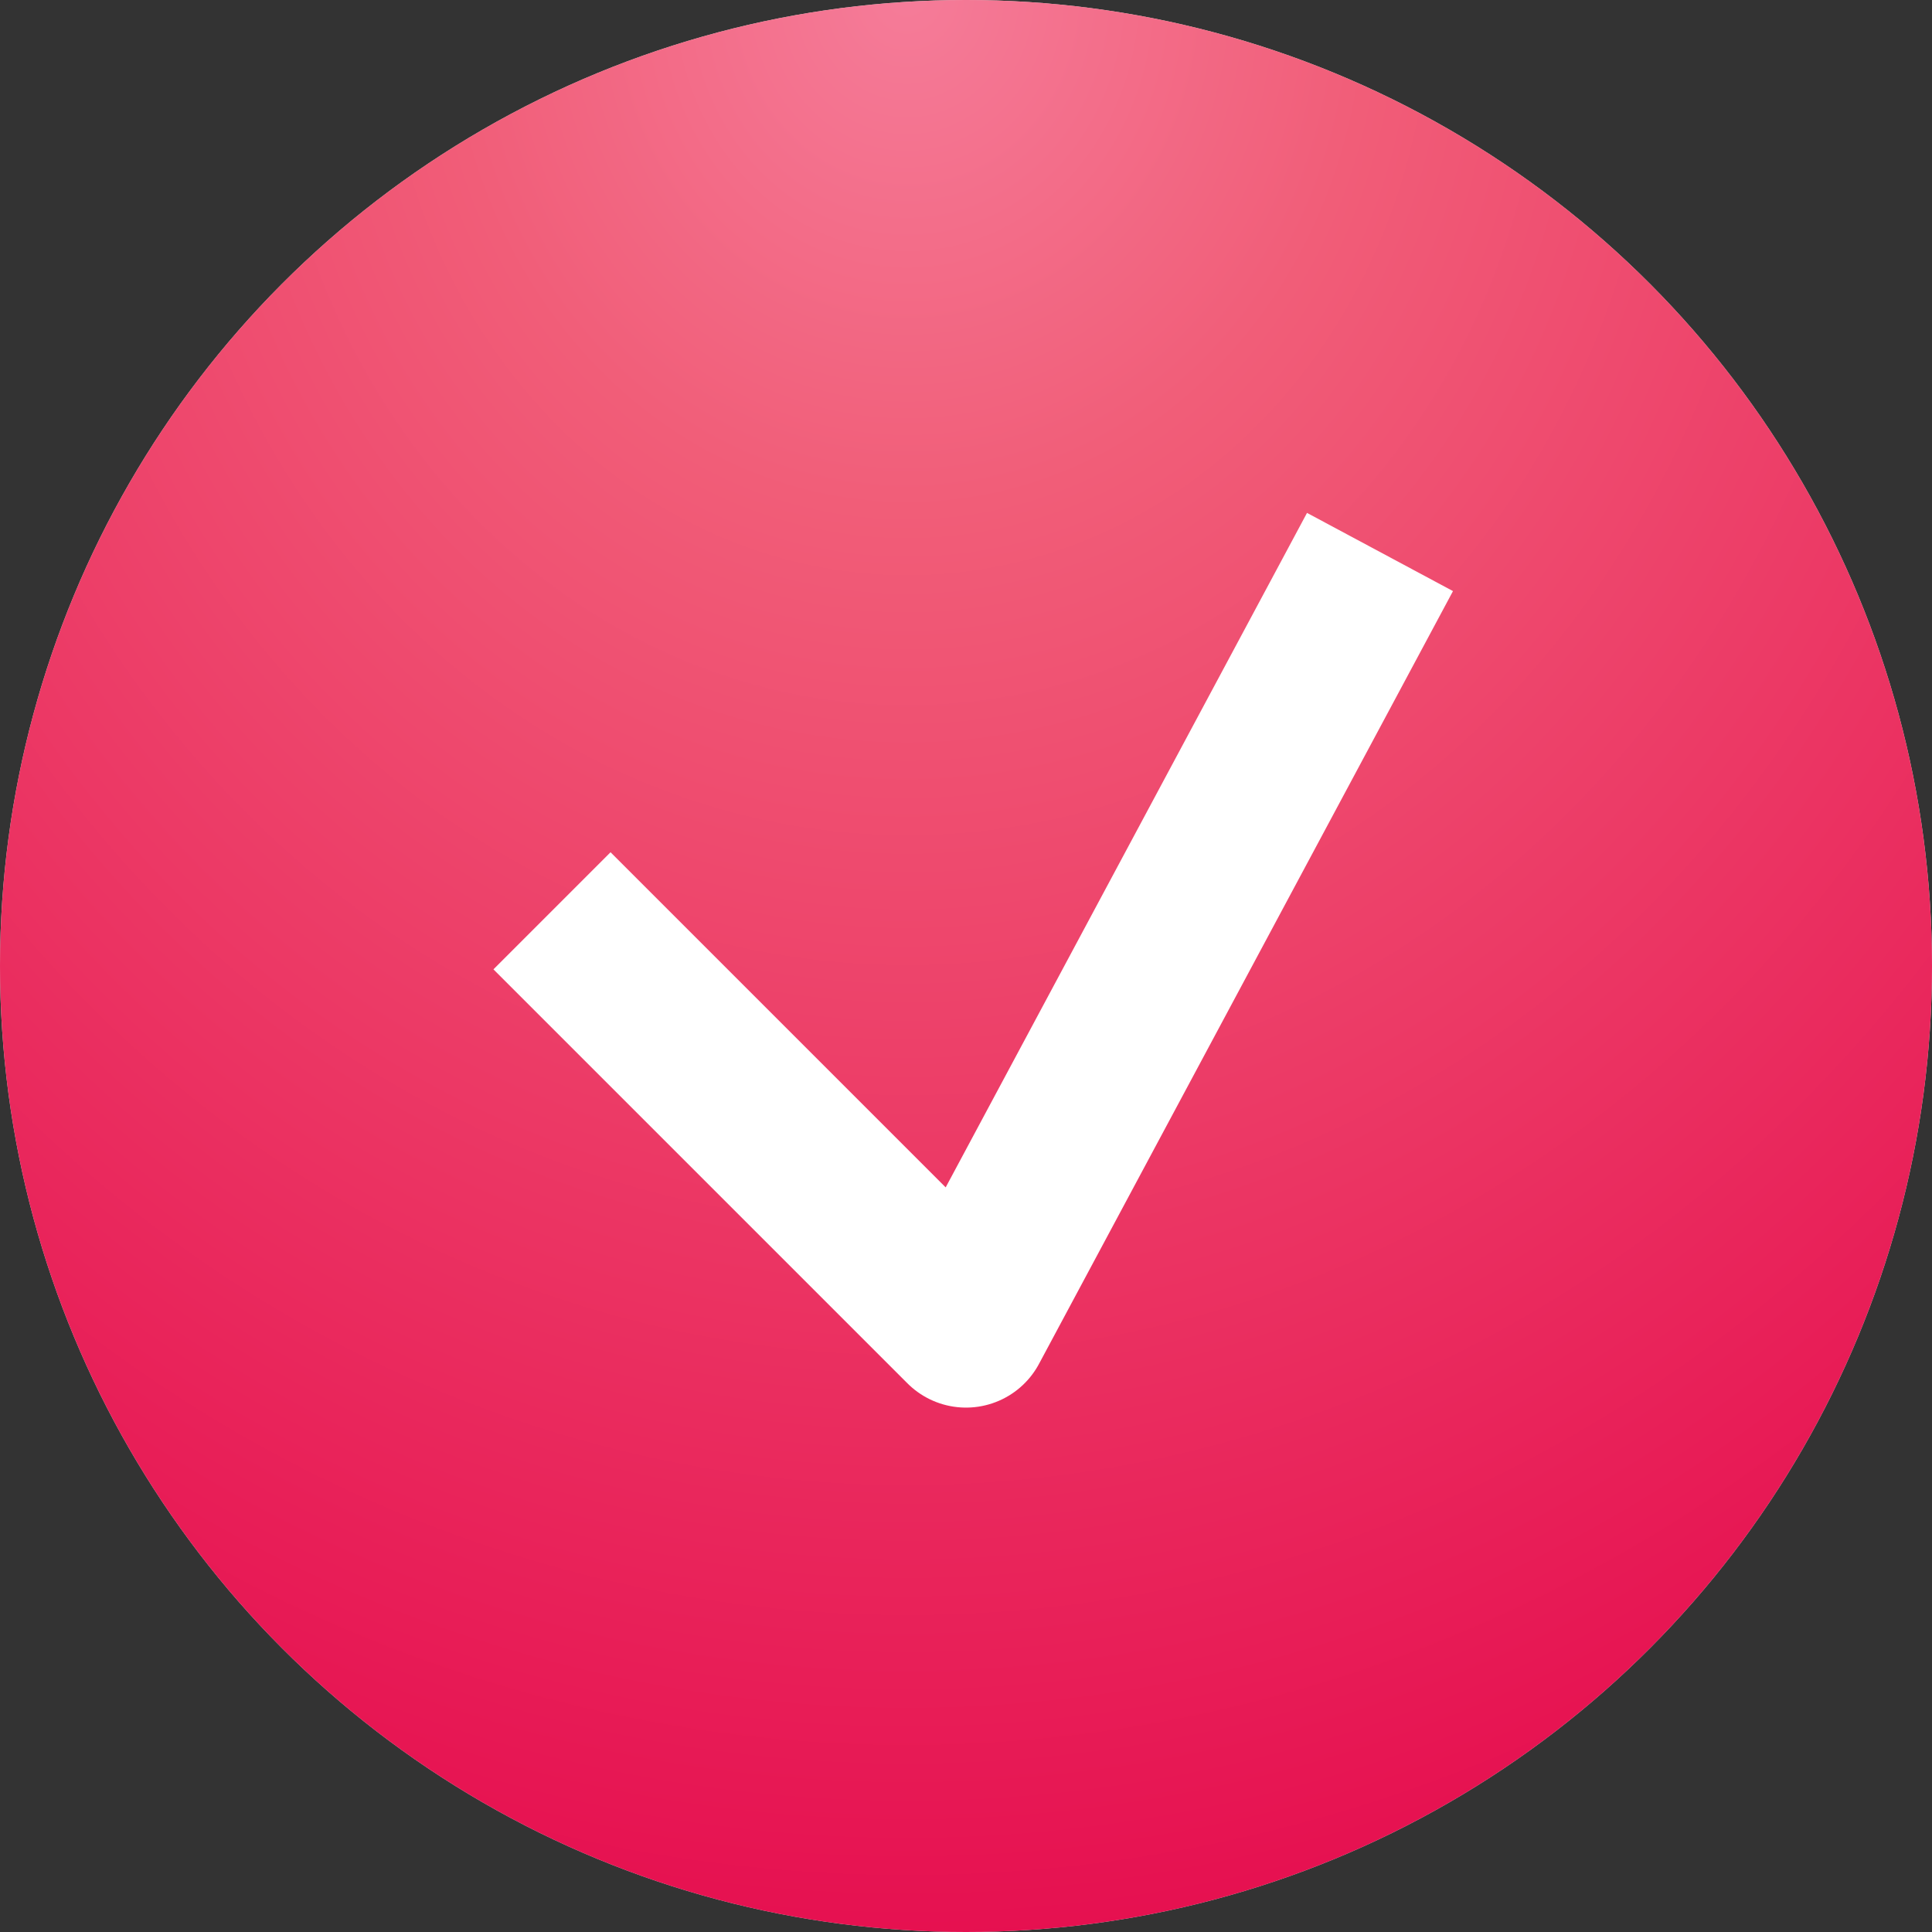
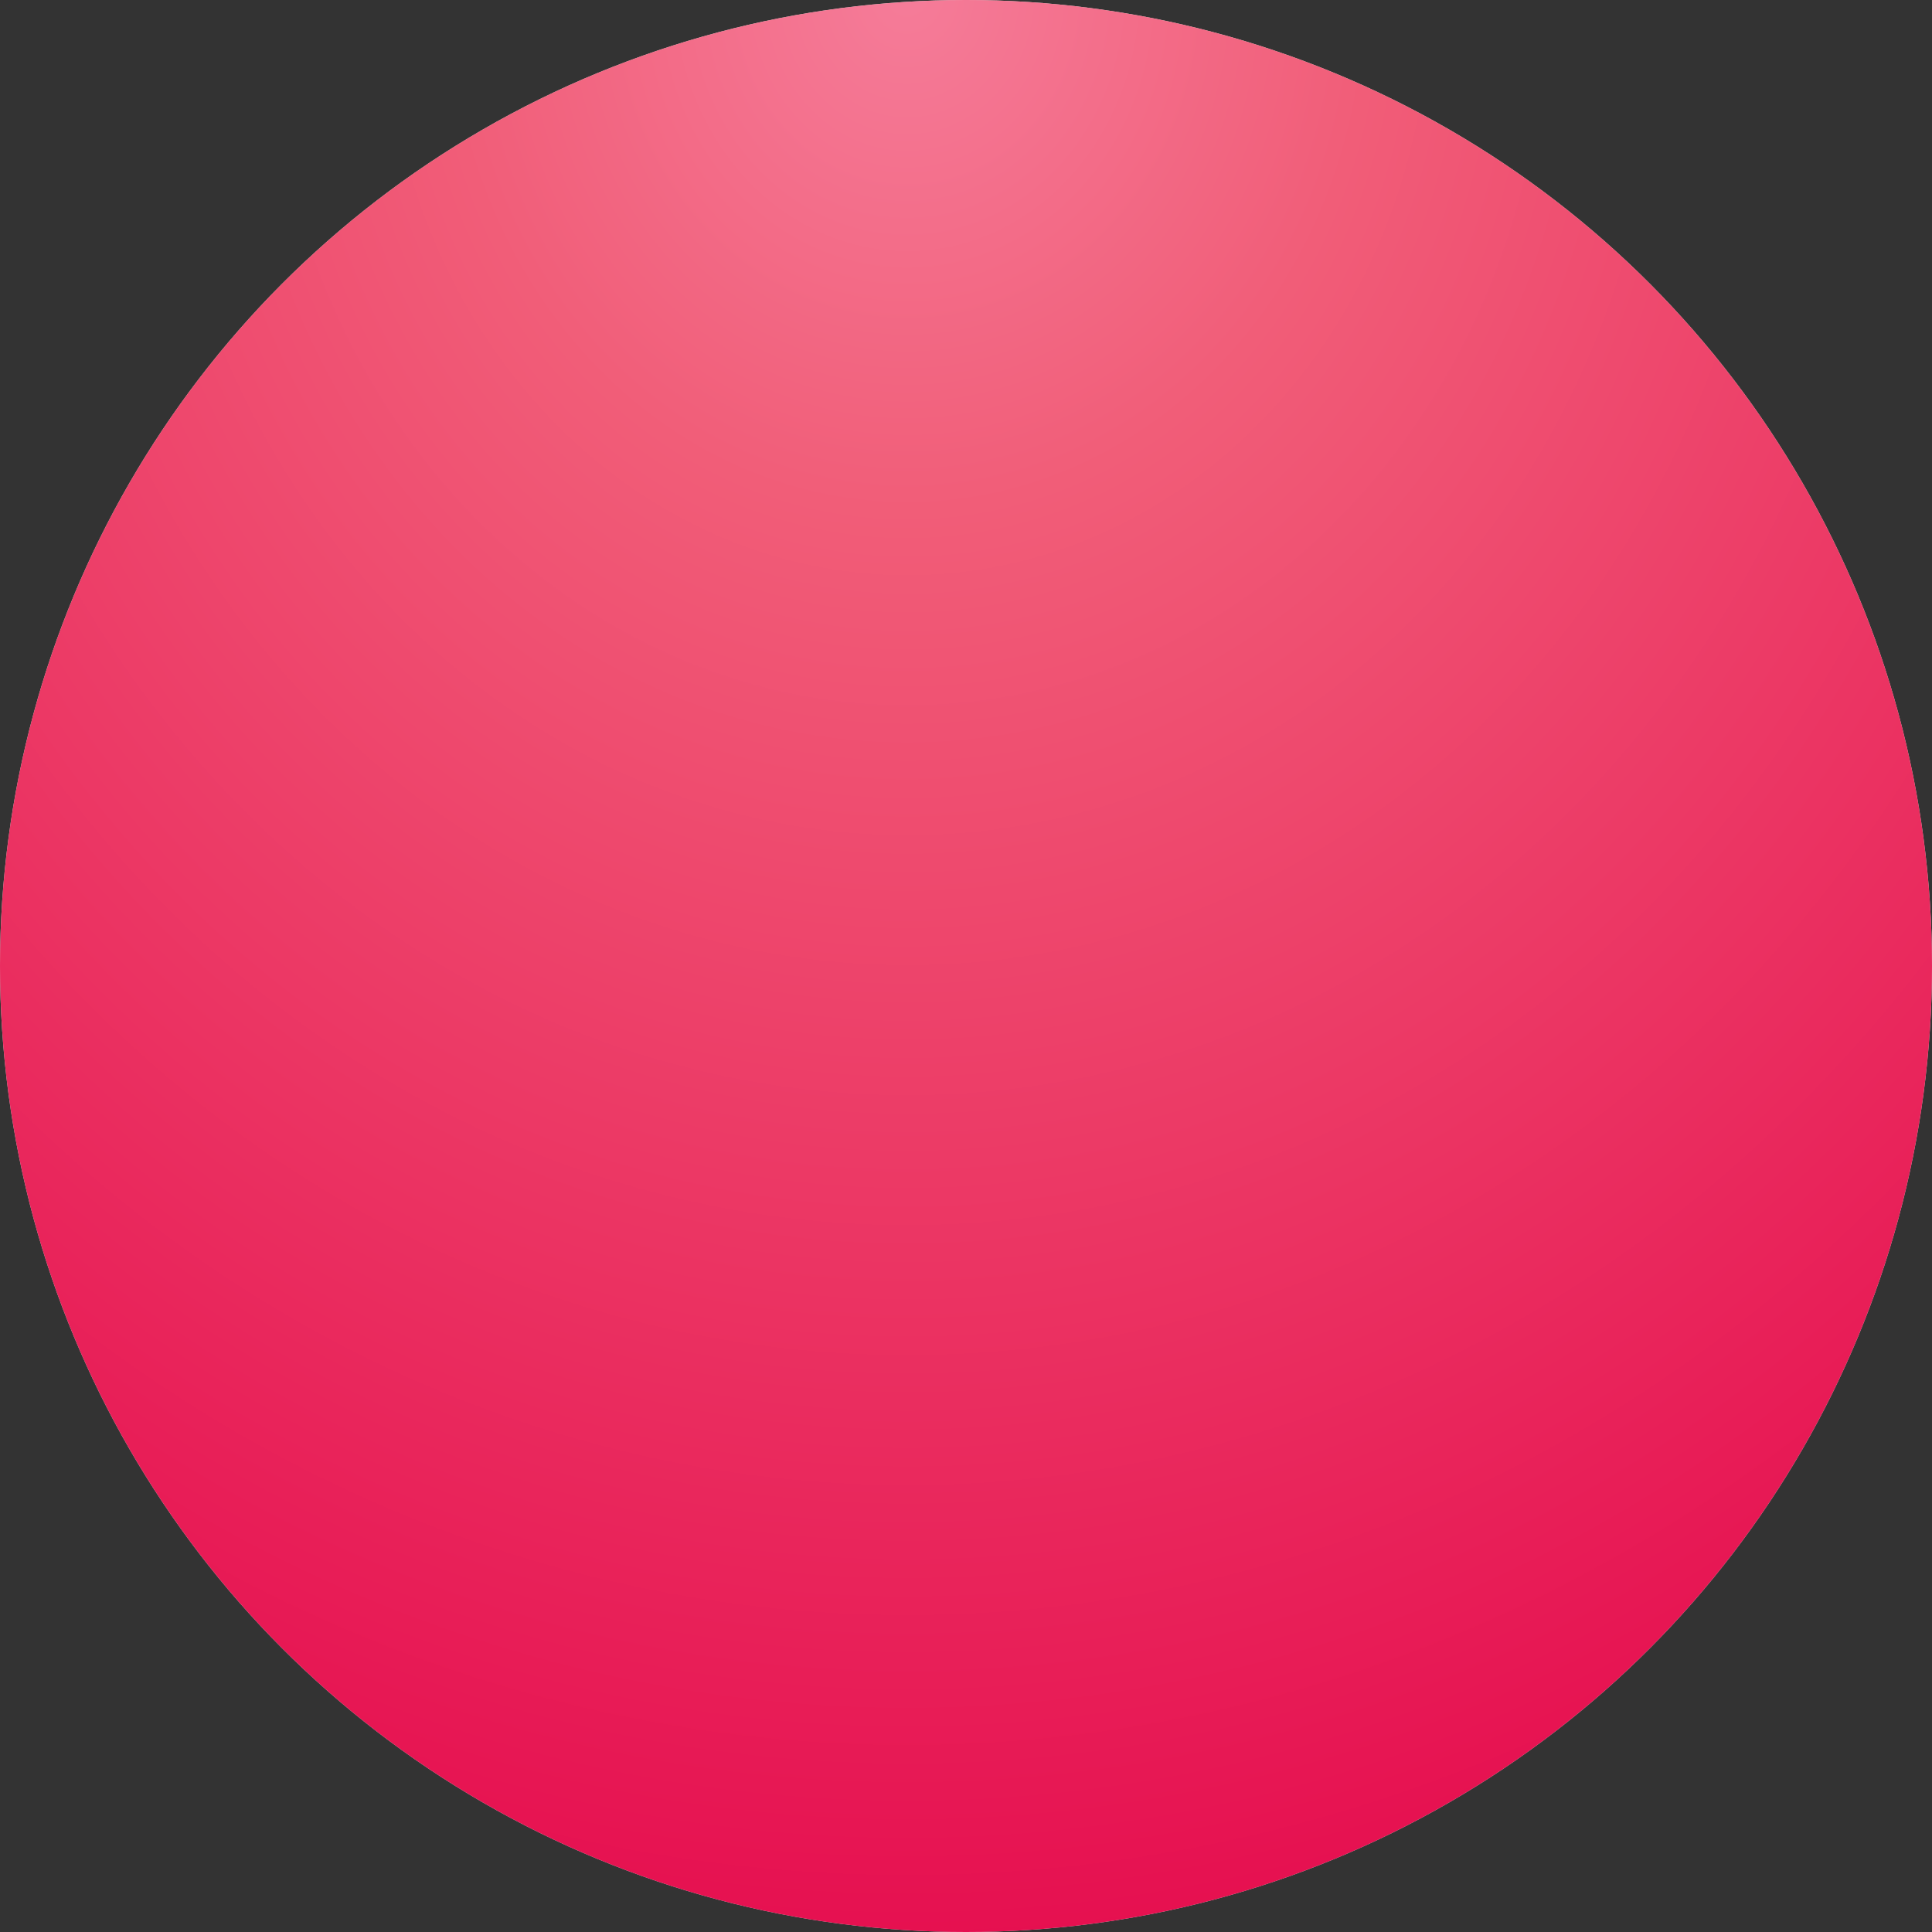
<svg xmlns="http://www.w3.org/2000/svg" width="35" height="35" viewBox="0 0 35 35" fill="none">
  <rect x="0" y="0" width="35" height="35" fill="#333333" stroke="none" />
  <circle cx="17.5" cy="17.5" r="17.5" fill="#D9D9D9" />
  <circle cx="17.5" cy="17.5" r="17.5" fill="url(#paint0_radial_33_452)" />
-   <path d="M10 16.5L17.5 24L25 10" stroke="white" stroke-width="3" stroke-linejoin="round" />
  <defs>
    <radialGradient id="paint0_radial_33_452" cx="0" cy="0" r="1" gradientUnits="userSpaceOnUse" gradientTransform="translate(16.439 -4.13788e-06) rotate(90) scale(35 31.459)">
      <stop stop-color="#F57C99" />
      <stop offset="0.266" stop-color="#F15D78" />
      <stop offset="1" stop-color="#E61050" />
    </radialGradient>
  </defs>
</svg>